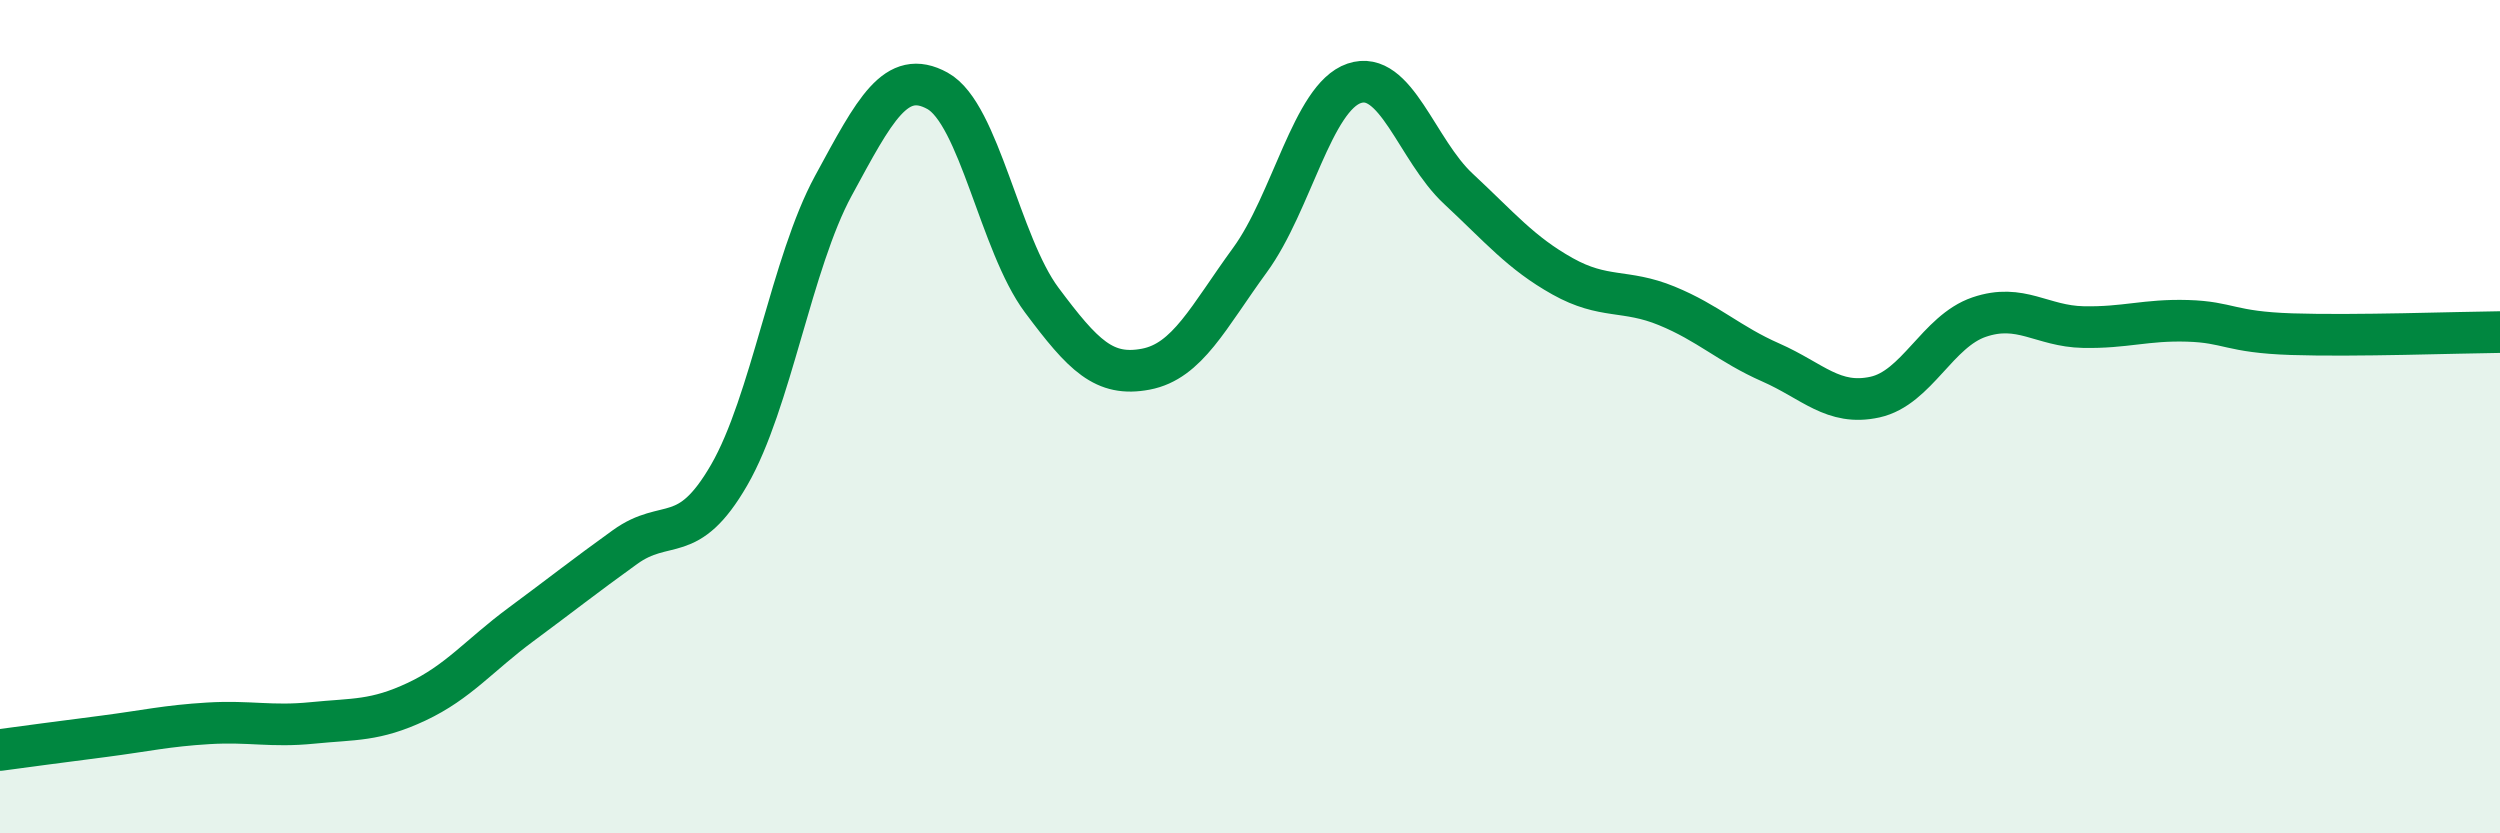
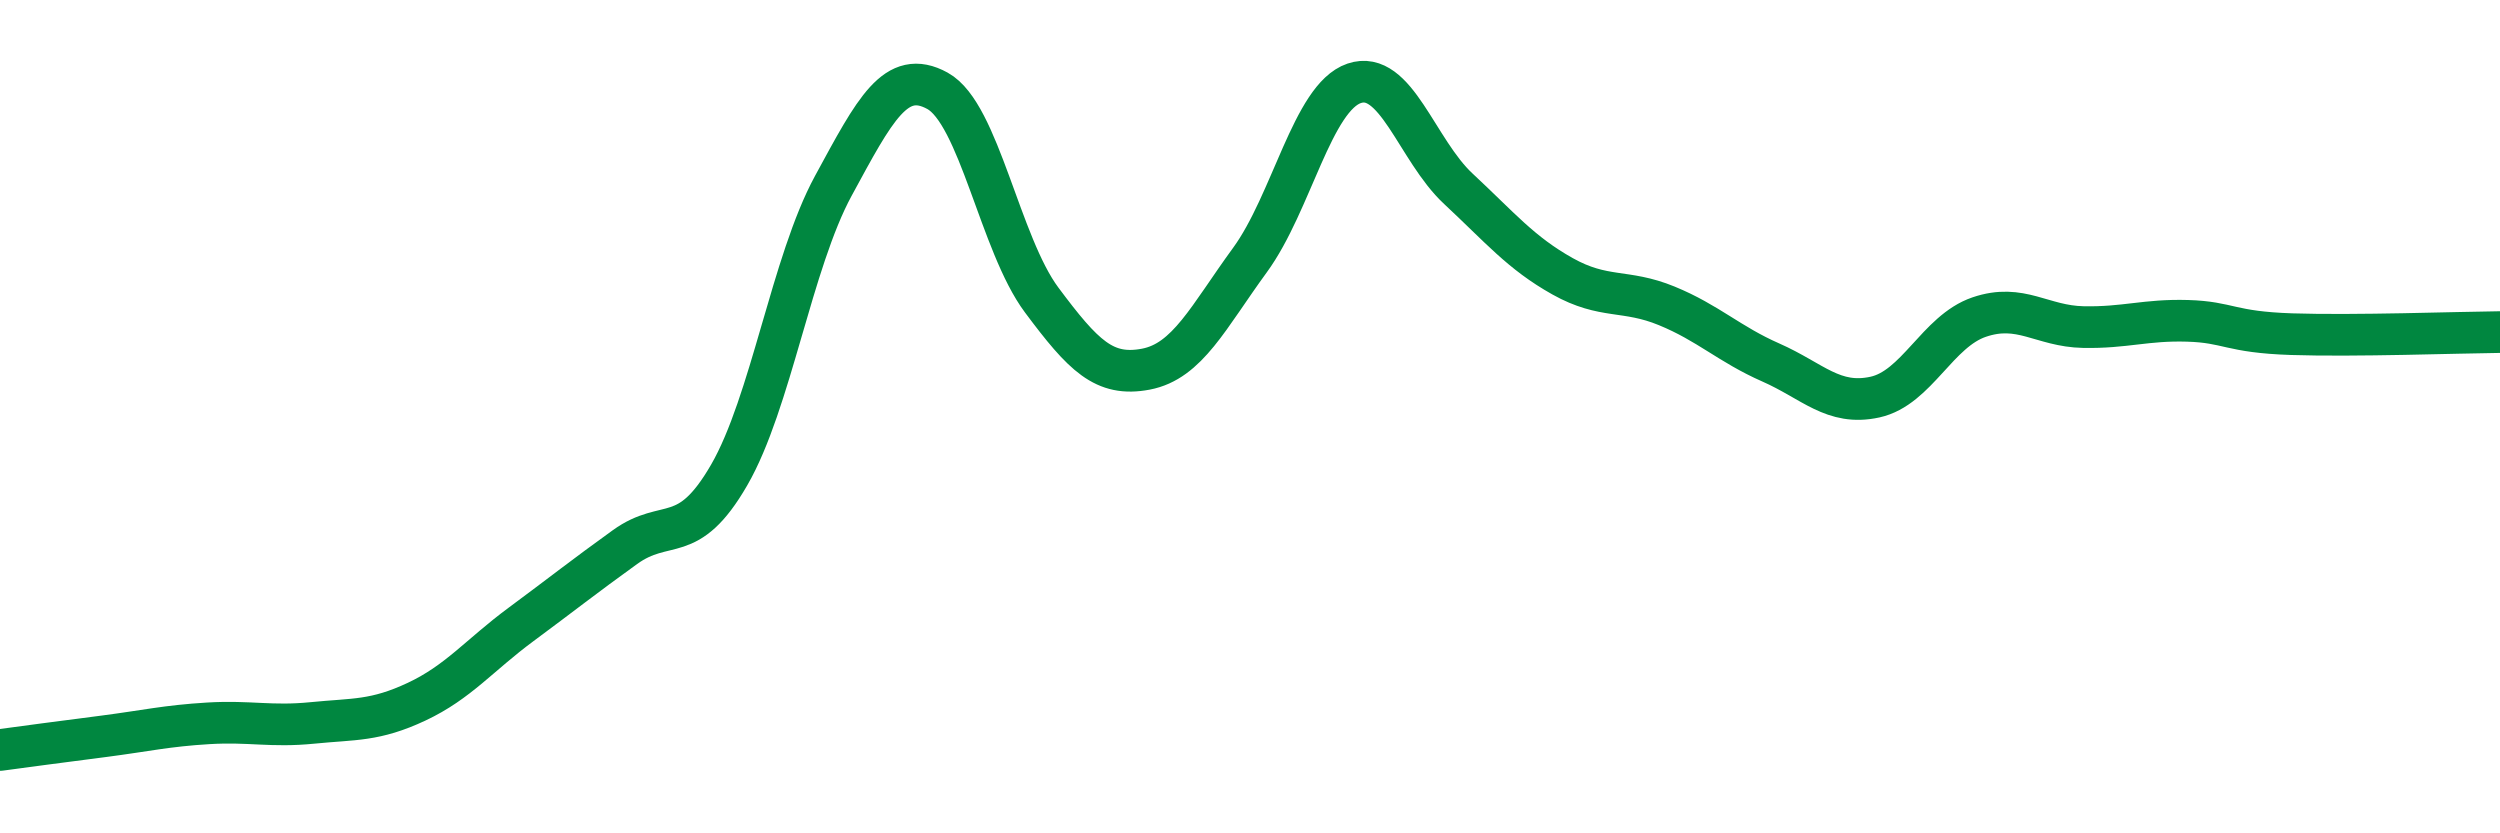
<svg xmlns="http://www.w3.org/2000/svg" width="60" height="20" viewBox="0 0 60 20">
-   <path d="M 0,18 C 0.5,17.93 1.5,17.8 2.5,17.67 C 3.5,17.54 4,17.42 5,17.36 C 6,17.3 6.5,17.45 7.5,17.35 C 8.5,17.25 9,17.31 10,16.84 C 11,16.37 11.5,15.73 12.5,14.99 C 13.5,14.25 14,13.85 15,13.13 C 16,12.41 16.5,13.13 17.5,11.4 C 18.5,9.67 19,6.3 20,4.46 C 21,2.62 21.5,1.63 22.5,2.18 C 23.5,2.73 24,5.86 25,7.2 C 26,8.54 26.5,9.05 27.5,8.86 C 28.5,8.67 29,7.61 30,6.24 C 31,4.87 31.5,2.34 32.5,2 C 33.5,1.66 34,3.6 35,4.53 C 36,5.46 36.5,6.07 37.5,6.63 C 38.5,7.19 39,6.93 40,7.34 C 41,7.75 41.5,8.26 42.5,8.7 C 43.5,9.14 44,9.75 45,9.53 C 46,9.31 46.5,7.95 47.5,7.61 C 48.5,7.27 49,7.83 50,7.85 C 51,7.87 51.5,7.67 52.5,7.7 C 53.5,7.73 53.5,7.97 55,8.02 C 56.5,8.07 59,7.98 60,7.97L60 20L0 20Z" fill="#008740" opacity="0.1" stroke-linecap="round" stroke-linejoin="round" />
  <path d="M 0,18 C 0.5,17.93 1.5,17.8 2.5,17.67 C 3.5,17.54 4,17.42 5,17.36 C 6,17.3 6.5,17.45 7.5,17.35 C 8.5,17.25 9,17.31 10,16.84 C 11,16.37 11.5,15.73 12.5,14.99 C 13.5,14.25 14,13.85 15,13.13 C 16,12.41 16.5,13.13 17.5,11.4 C 18.5,9.67 19,6.3 20,4.46 C 21,2.62 21.5,1.63 22.5,2.18 C 23.5,2.73 24,5.86 25,7.2 C 26,8.54 26.5,9.05 27.5,8.86 C 28.5,8.67 29,7.61 30,6.24 C 31,4.87 31.5,2.34 32.5,2 C 33.5,1.66 34,3.6 35,4.53 C 36,5.46 36.5,6.07 37.5,6.63 C 38.5,7.19 39,6.93 40,7.34 C 41,7.75 41.5,8.26 42.5,8.7 C 43.5,9.14 44,9.75 45,9.53 C 46,9.31 46.5,7.95 47.5,7.61 C 48.5,7.27 49,7.83 50,7.85 C 51,7.87 51.5,7.67 52.5,7.7 C 53.5,7.73 53.5,7.97 55,8.02 C 56.5,8.07 59,7.98 60,7.97" stroke="#008740" stroke-width="1" fill="none" stroke-linecap="round" stroke-linejoin="round" />
</svg>